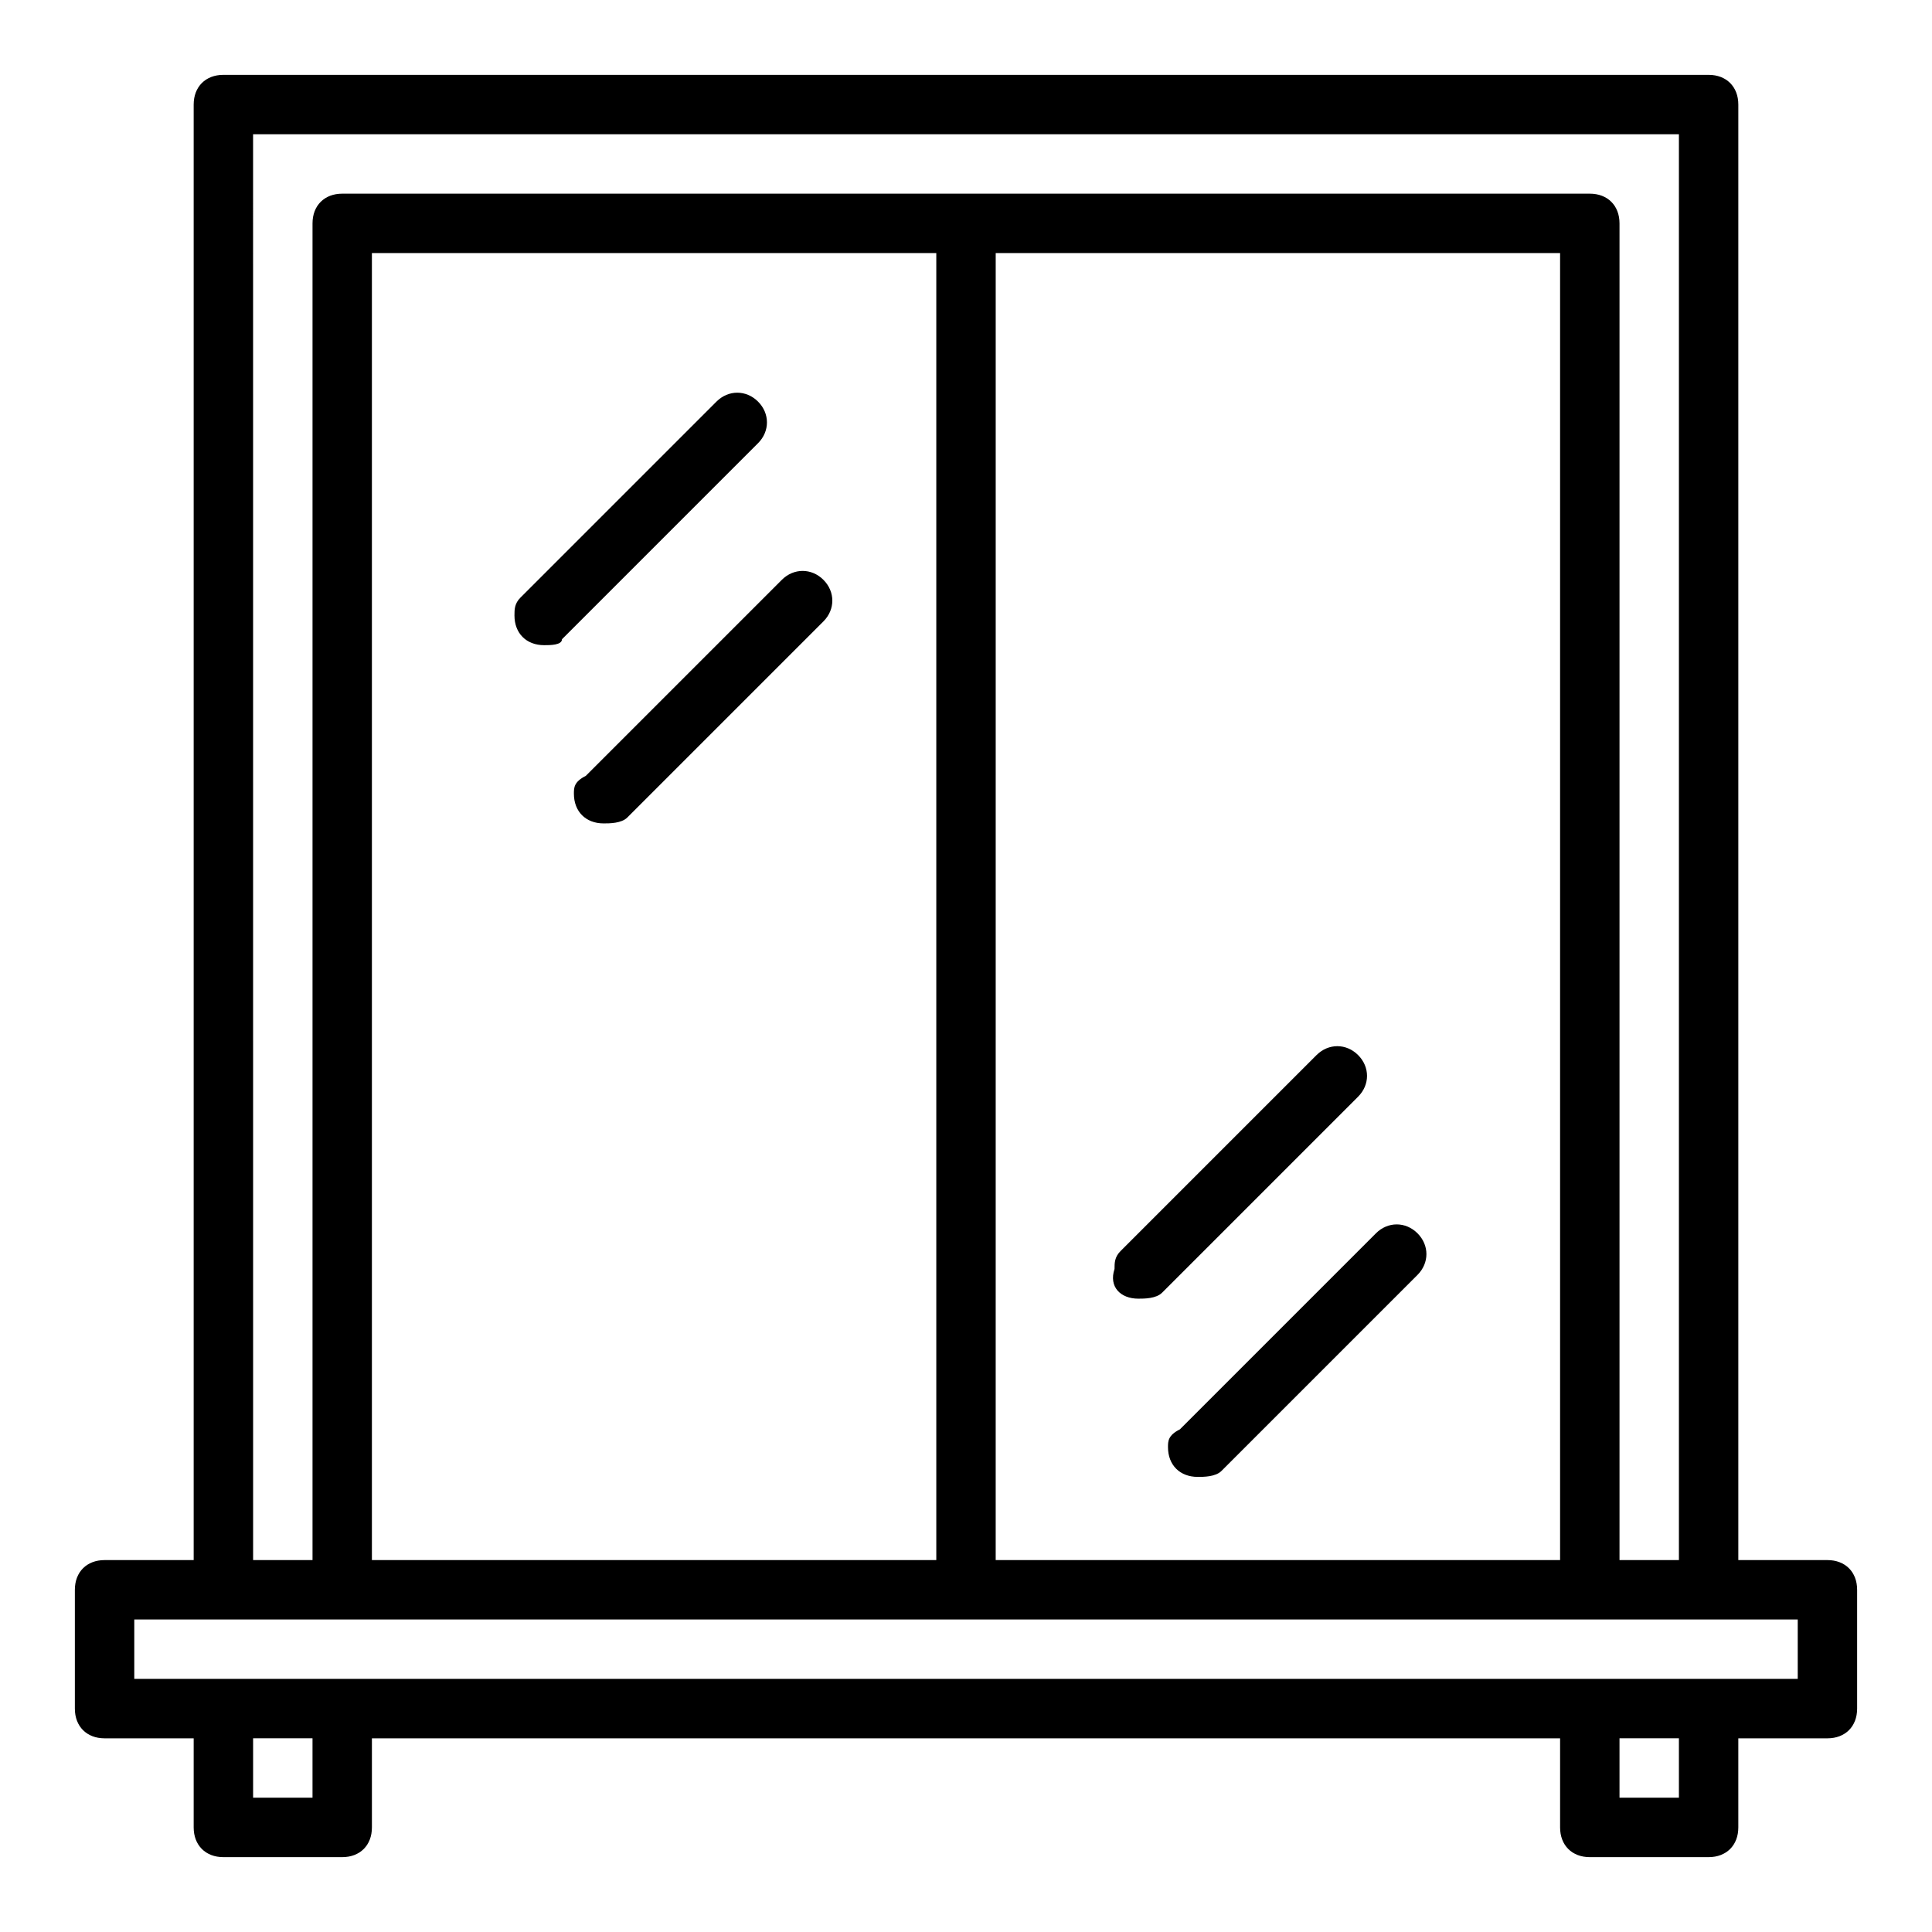
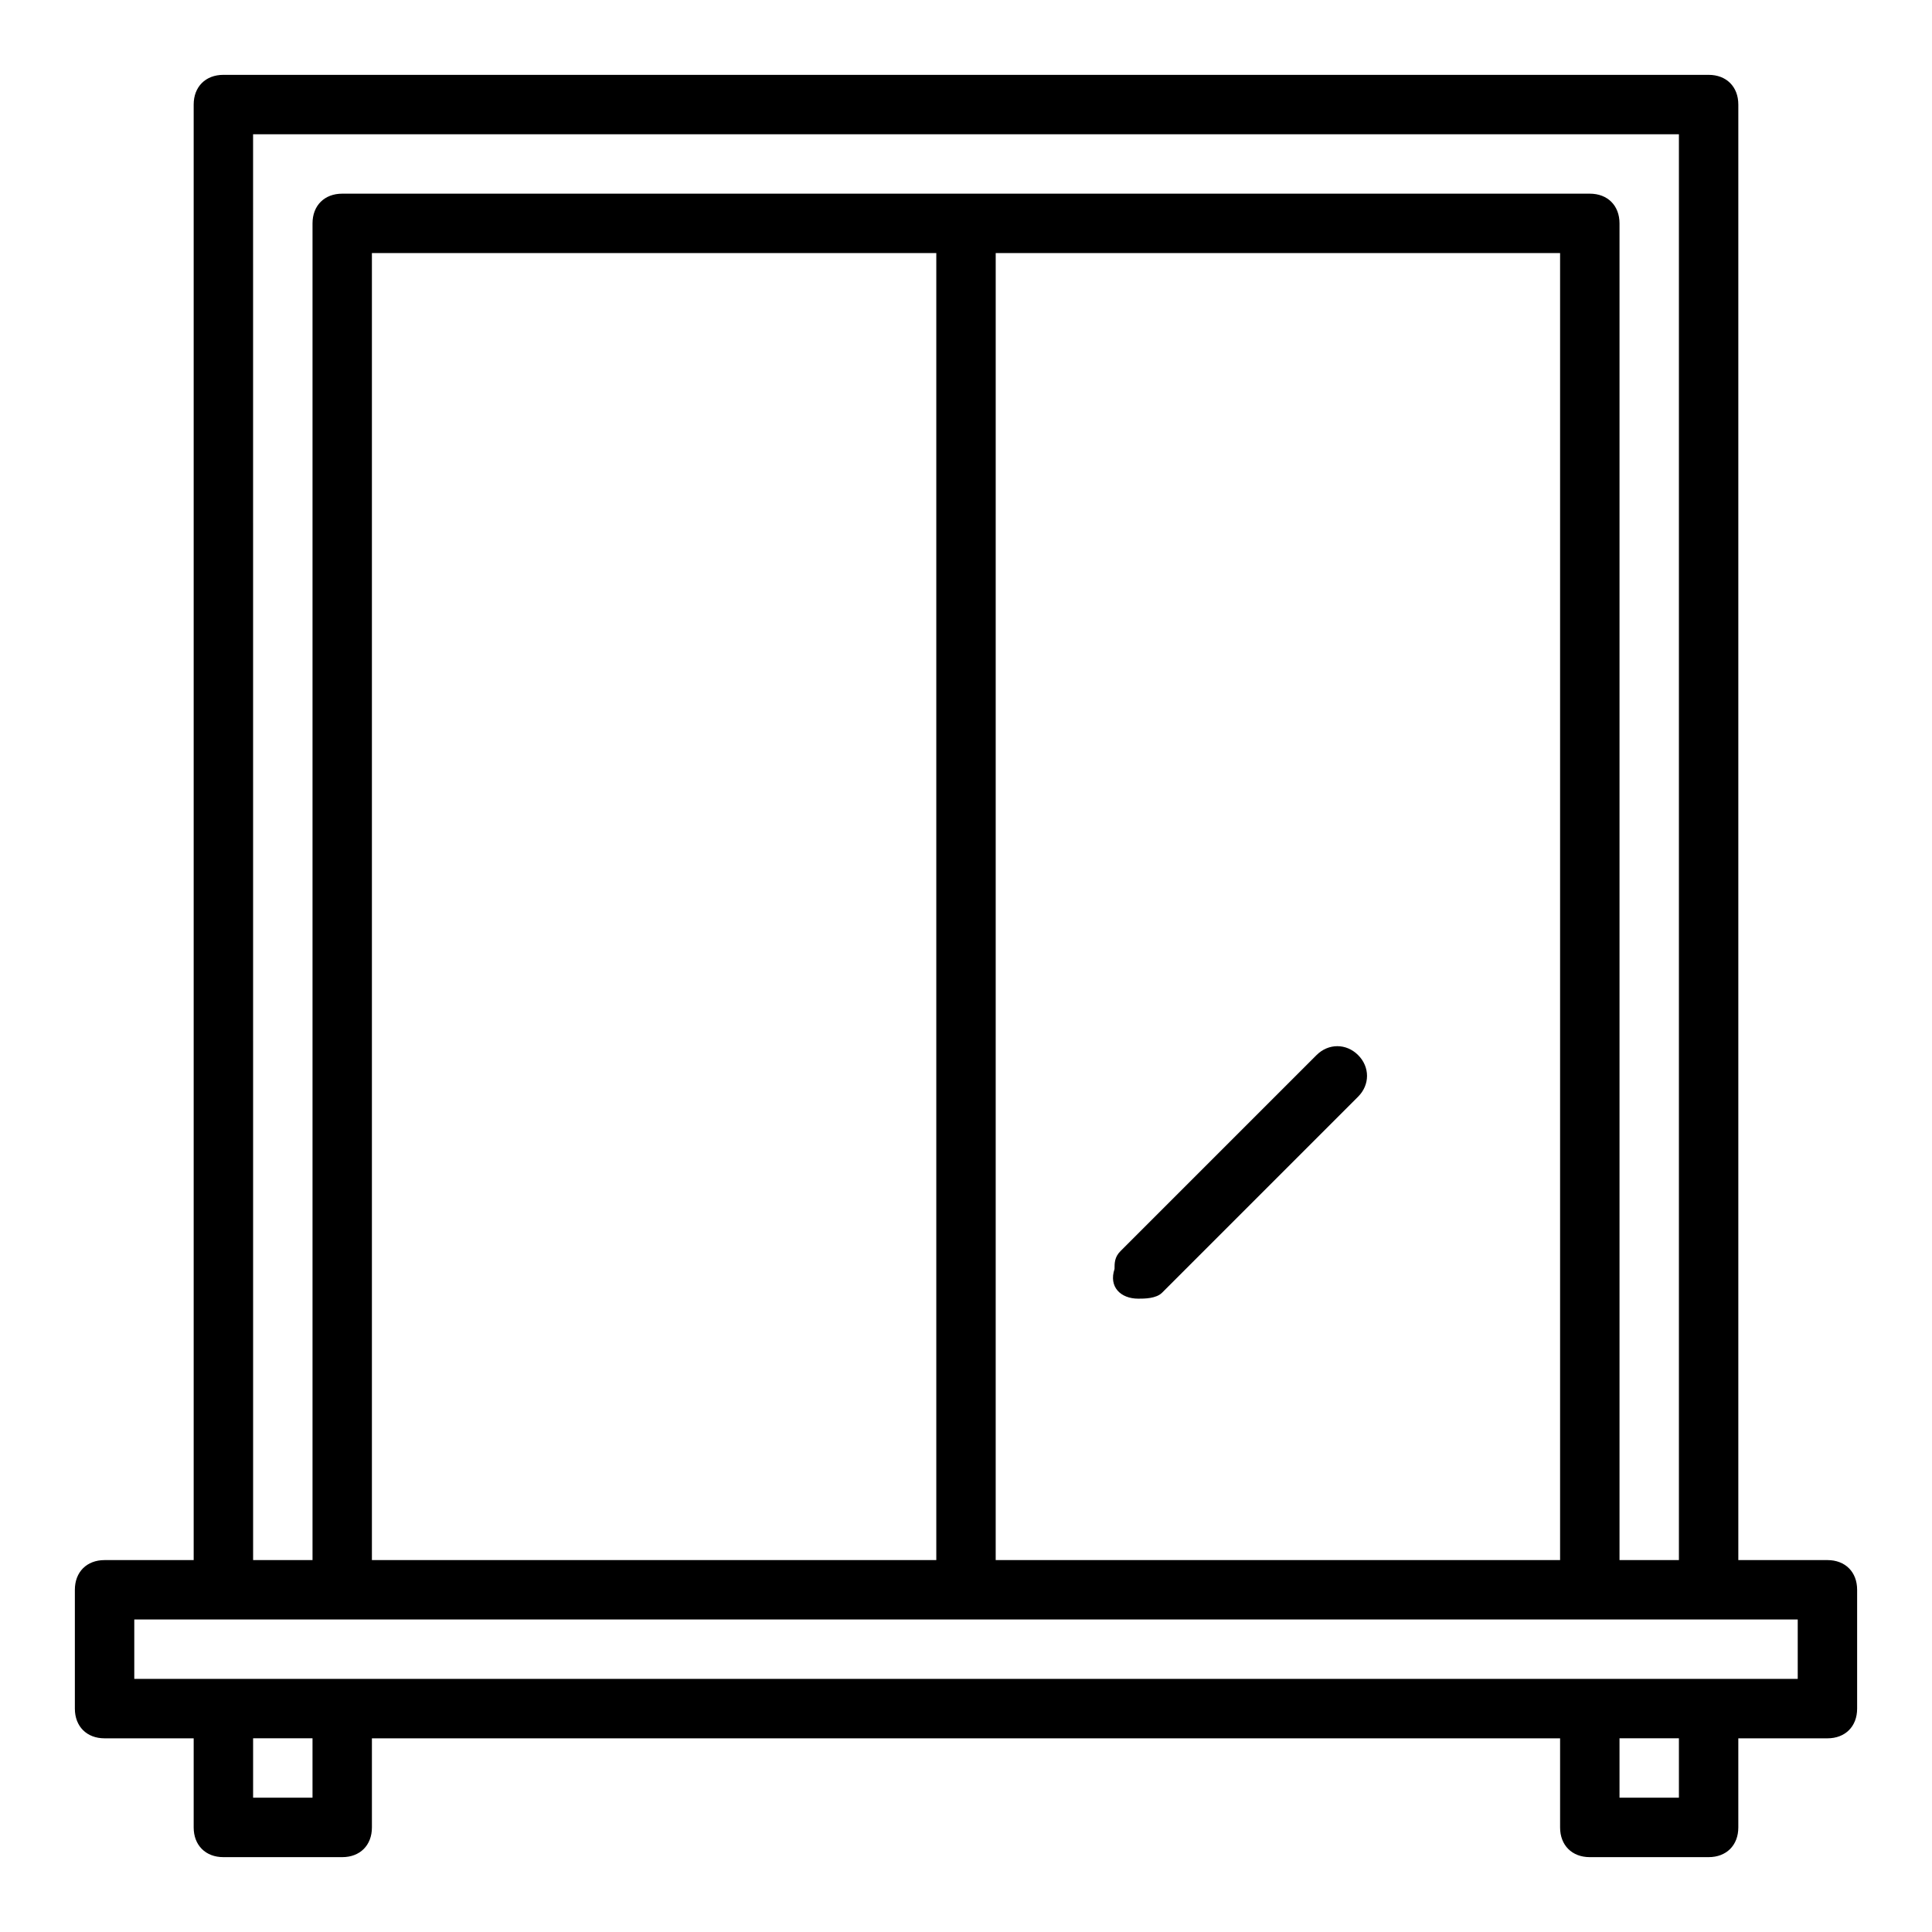
<svg xmlns="http://www.w3.org/2000/svg" fill="#000000" width="800px" height="800px" version="1.1" viewBox="144 144 512 512">
  <g>
    <path d="m628.29 557.44h-23.617v-385.73c0-4.723-3.148-7.875-7.871-7.875h-393.6c-4.723 0-7.875 3.152-7.875 7.875v385.73h-23.613c-4.723 0-7.875 3.148-7.875 7.875v31.488c0 4.723 3.152 7.871 7.875 7.871h23.613v23.617c0 4.723 3.152 7.871 7.875 7.871h31.488c4.723 0 7.871-3.148 7.871-7.871v-23.617h314.88v23.617c0 4.723 3.148 7.871 7.871 7.871h31.488c4.723 0 7.871-3.148 7.871-7.871v-23.617h23.617c4.723 0 7.871-3.148 7.871-7.871v-31.488c0-4.727-3.148-7.875-7.871-7.875zm-417.22-377.86h377.86v377.86h-15.742v-354.24c0-4.723-3.148-7.875-7.871-7.875h-330.62c-4.727 0-7.875 3.152-7.875 7.875v354.24h-15.742zm346.37 31.488v346.37h-149.57l0.004-346.37zm-165.31 0v346.37h-149.57v-346.37zm-165.31 409.34h-15.742v-15.742h15.742zm362.11 0h-15.742v-15.742h15.742zm31.488-31.488h-440.83v-15.742h440.83z" />
-     <path d="m288.21 314.98c1.574 0 4.723 0 4.723-1.574l51.957-51.957c3.148-3.148 3.148-7.871 0-11.02-3.148-3.148-7.871-3.148-11.02 0l-51.957 51.957c-1.574 1.574-1.574 3.148-1.574 4.723 0 4.723 3.148 7.871 7.871 7.871z" />
-     <path d="m296.09 354.34c0 4.723 3.148 7.871 7.871 7.871 1.574 0 4.723 0 6.297-1.574l51.957-51.957c3.148-3.148 3.148-7.871 0-11.02-3.148-3.148-7.871-3.148-11.02 0l-51.957 51.957c-3.148 1.574-3.148 3.148-3.148 4.723z" />
    <path d="m445.66 488.16c1.574 0 4.723 0 6.297-1.574l51.957-51.957c3.148-3.148 3.148-7.871 0-11.02-3.148-3.148-7.871-3.148-11.02 0l-51.957 51.957c-1.574 1.574-1.574 3.148-1.574 4.723-1.574 4.723 1.574 7.871 6.297 7.871z" />
-     <path d="m453.53 527.52c0 4.723 3.148 7.871 7.871 7.871 1.574 0 4.723 0 6.297-1.574l51.957-51.957c3.148-3.148 3.148-7.871 0-11.02-3.148-3.148-7.871-3.148-11.02 0l-51.957 51.957c-3.148 1.574-3.148 3.148-3.148 4.723z" />
  </g>
</svg>